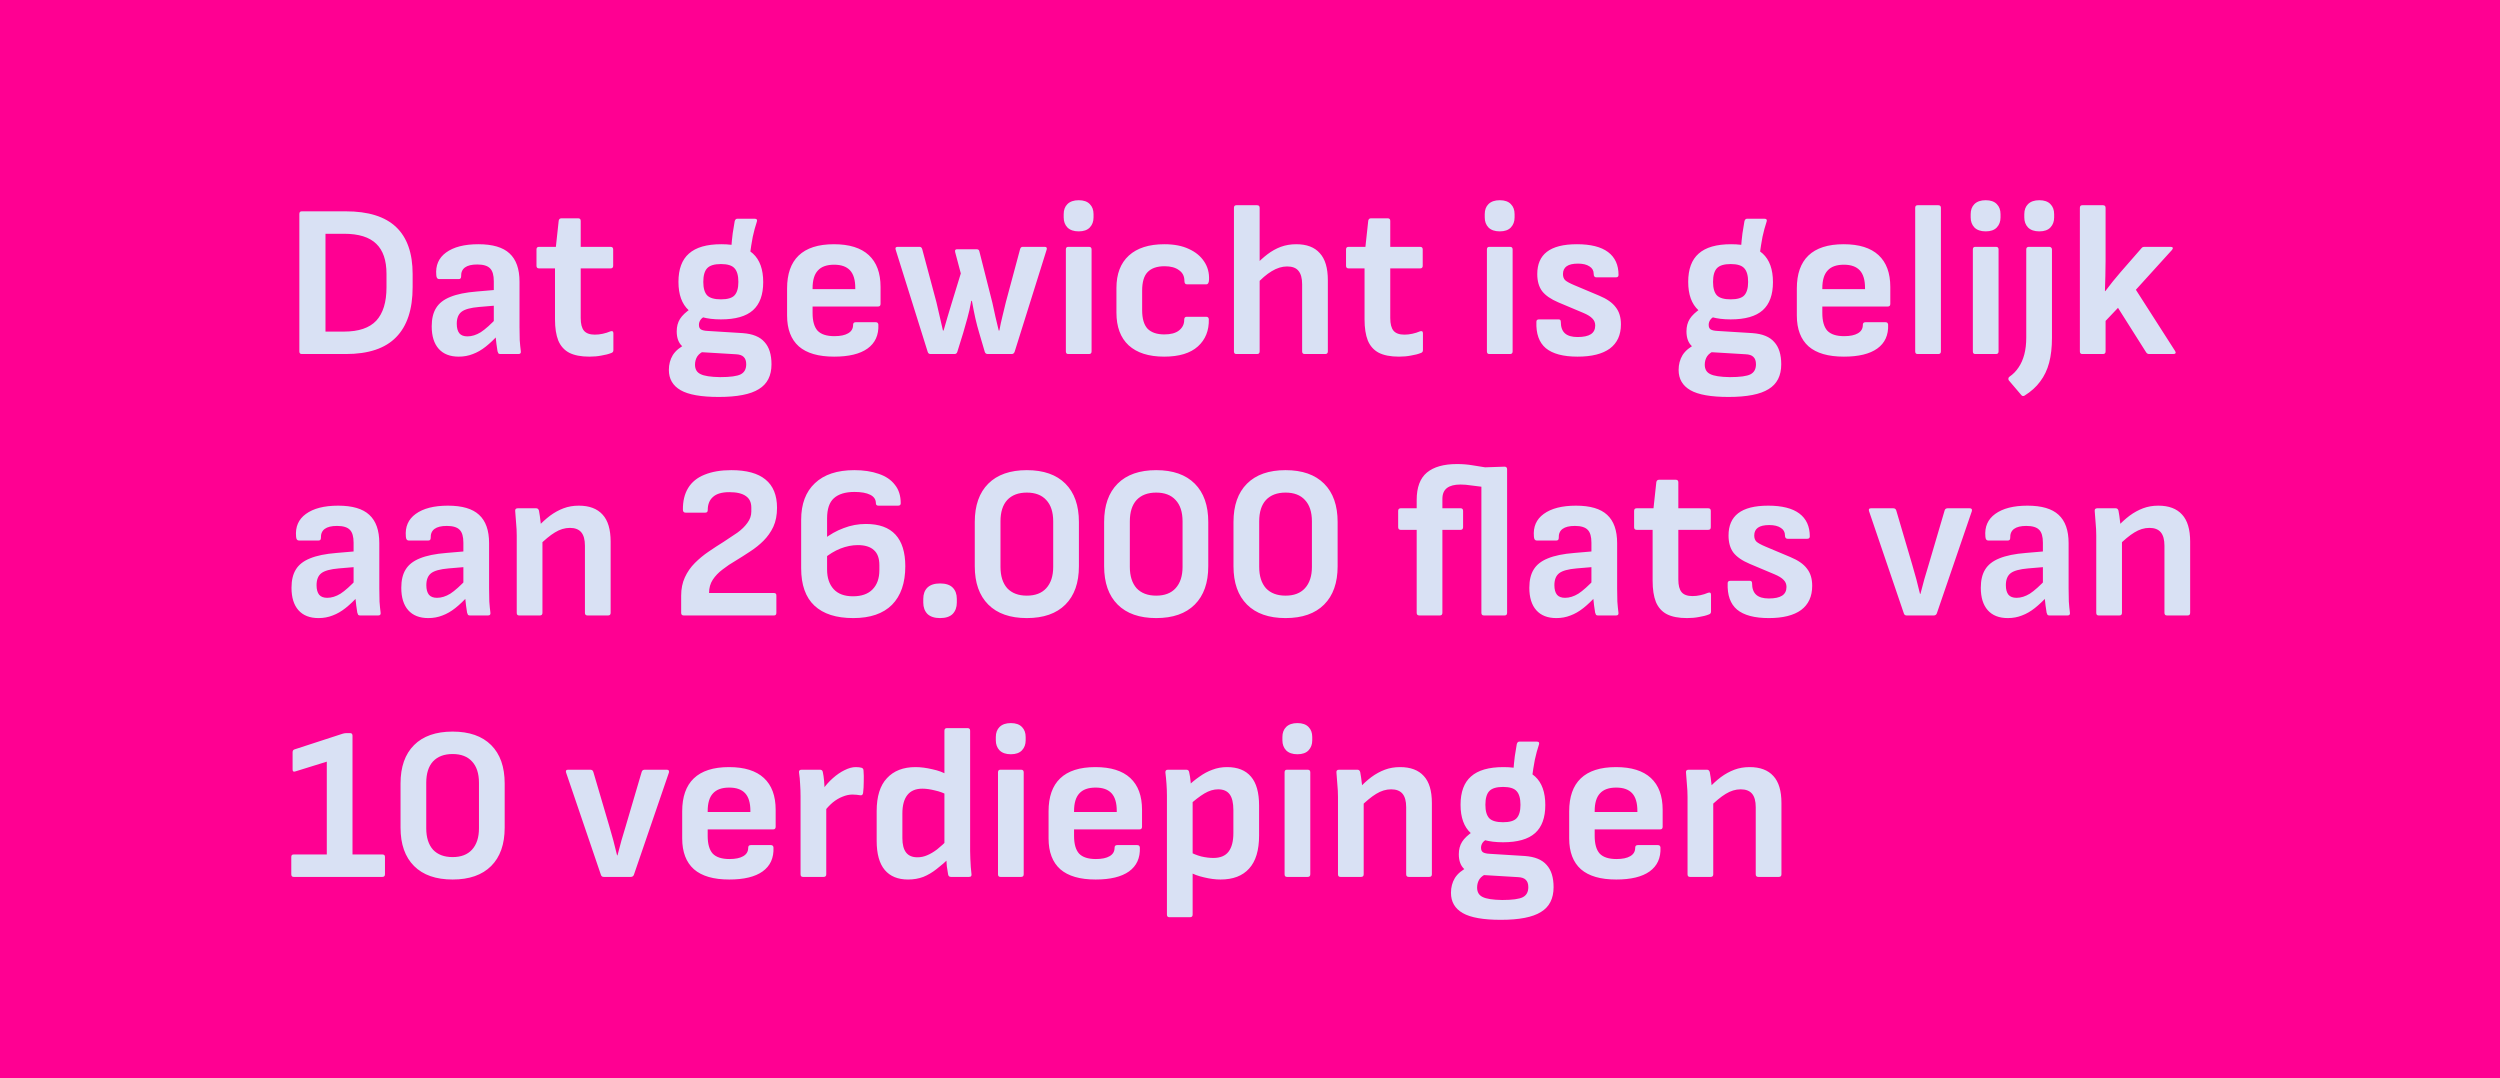
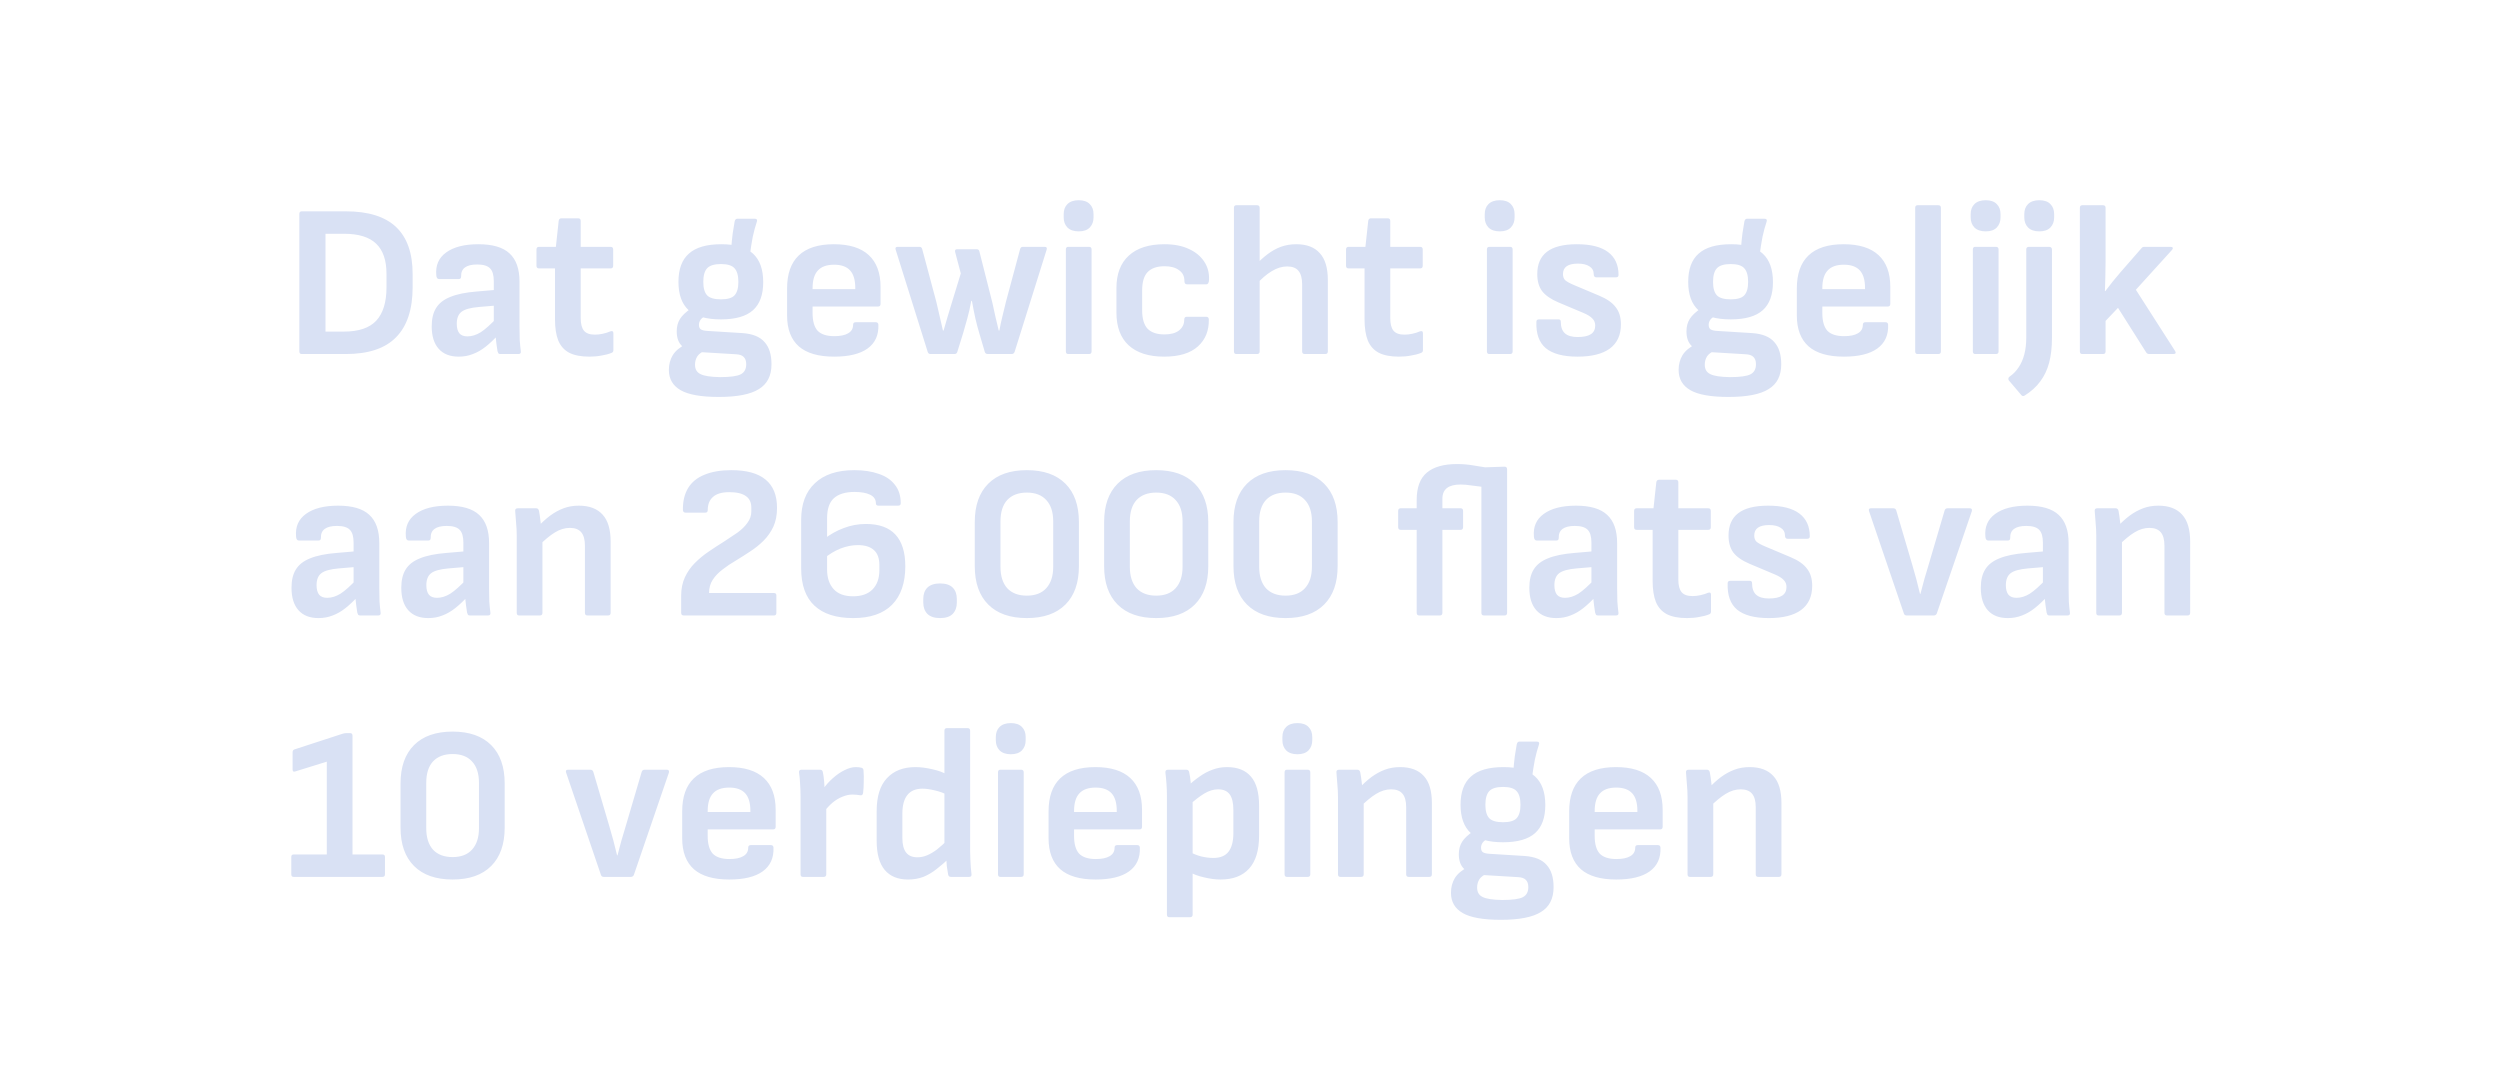
<svg xmlns="http://www.w3.org/2000/svg" width="459" height="198" viewBox="0 0 459 198" fill="none">
-   <rect width="459" height="198" fill="#FF0092" />
  <path d="M55.4 65C55.107 65 54.96 64.84 54.96 64.52V39.28C54.96 38.96 55.107 38.8 55.4 38.8H63.48C67.613 38.8 70.693 39.76 72.72 41.68C74.747 43.6 75.76 46.48 75.76 50.32V52.72C75.76 56.8 74.747 59.867 72.72 61.92C70.72 63.973 67.64 65 63.48 65H55.4ZM59.76 60.88H63.16C65.853 60.88 67.827 60.213 69.08 58.88C70.333 57.52 70.96 55.48 70.96 52.76V50.28C70.96 47.8 70.333 45.96 69.08 44.76C67.827 43.533 65.853 42.92 63.16 42.92H59.76V60.88ZM91.862 65C91.702 65 91.582 64.96 91.502 64.88C91.449 64.773 91.395 64.64 91.342 64.48C91.289 64.213 91.222 63.76 91.142 63.12C91.062 62.453 90.996 61.84 90.942 61.28L90.662 59.64V51.64C90.662 50.52 90.436 49.733 89.982 49.28C89.529 48.8 88.742 48.56 87.622 48.56C85.596 48.56 84.609 49.293 84.662 50.76C84.662 51.08 84.516 51.24 84.222 51.24H80.622C80.302 51.24 80.129 51 80.102 50.52C79.942 48.733 80.542 47.347 81.902 46.36C83.289 45.347 85.262 44.84 87.822 44.84C90.436 44.84 92.342 45.4 93.542 46.52C94.769 47.64 95.382 49.373 95.382 51.72V60.04C95.382 60.893 95.395 61.693 95.422 62.44C95.475 63.187 95.542 63.867 95.622 64.48C95.675 64.827 95.529 65 95.182 65H91.862ZM84.222 65.48C82.622 65.48 81.395 65 80.542 64.04C79.689 63.08 79.262 61.707 79.262 59.92C79.262 58.533 79.529 57.413 80.062 56.56C80.596 55.68 81.462 55 82.662 54.52C83.889 54.013 85.516 53.68 87.542 53.52L91.262 53.2V56.08L87.942 56.36C86.395 56.493 85.329 56.787 84.742 57.24C84.156 57.693 83.862 58.427 83.862 59.44C83.862 60.213 84.022 60.8 84.342 61.2C84.662 61.573 85.156 61.76 85.822 61.76C86.622 61.76 87.436 61.507 88.262 61C89.089 60.467 90.129 59.533 91.382 58.2L91.542 61.4C90.742 62.28 89.956 63.027 89.182 63.64C88.409 64.253 87.622 64.707 86.822 65C86.022 65.32 85.156 65.48 84.222 65.48ZM108.218 65.48C106.672 65.48 105.432 65.24 104.498 64.76C103.592 64.28 102.925 63.533 102.498 62.52C102.098 61.507 101.898 60.213 101.898 58.64V49.28H98.978C98.658 49.28 98.498 49.12 98.498 48.8V45.8C98.498 45.48 98.658 45.32 98.978 45.32H102.058L102.578 40.52C102.632 40.227 102.805 40.08 103.098 40.08H106.138C106.458 40.08 106.618 40.24 106.618 40.56V45.32H112.098C112.418 45.32 112.578 45.48 112.578 45.8V48.8C112.578 49.12 112.418 49.28 112.098 49.28H106.618V58.4C106.618 59.467 106.818 60.24 107.218 60.72C107.618 61.2 108.285 61.44 109.218 61.44C109.698 61.44 110.178 61.387 110.658 61.28C111.165 61.173 111.632 61.027 112.058 60.84C112.432 60.707 112.618 60.827 112.618 61.2V64.28C112.618 64.547 112.498 64.72 112.258 64.8C111.725 65.013 111.112 65.173 110.418 65.28C109.752 65.413 109.018 65.48 108.218 65.48ZM131.965 72.88C128.738 72.88 126.405 72.467 124.965 71.64C123.525 70.813 122.805 69.573 122.805 67.92C122.805 66.907 123.045 66 123.525 65.2C124.031 64.4 124.831 63.733 125.925 63.2L129.525 64.36C128.858 64.6 128.365 64.947 128.045 65.4C127.751 65.853 127.605 66.373 127.605 66.96C127.605 67.787 127.938 68.36 128.605 68.68C129.271 69.027 130.471 69.213 132.205 69.24C134.071 69.24 135.338 69.067 136.005 68.72C136.671 68.373 137.005 67.76 137.005 66.88C137.005 66.267 136.845 65.813 136.525 65.52C136.231 65.227 135.751 65.067 135.085 65.04L127.765 64.6C126.778 64.52 125.938 64.173 125.245 63.56C124.578 62.947 124.245 62.04 124.245 60.84C124.245 59.96 124.445 59.2 124.845 58.56C125.245 57.92 125.938 57.267 126.925 56.6L129.805 57.92C129.271 58.107 128.885 58.36 128.645 58.68C128.431 58.973 128.325 59.293 128.325 59.64C128.325 60.04 128.445 60.32 128.685 60.48C128.951 60.64 129.365 60.733 129.925 60.76L136.365 61.16C138.205 61.293 139.538 61.84 140.365 62.8C141.218 63.733 141.645 65.093 141.645 66.88C141.645 68.987 140.871 70.507 139.325 71.44C137.805 72.4 135.351 72.88 131.965 72.88ZM132.365 58.64C129.698 58.64 127.725 58.08 126.445 56.96C125.191 55.813 124.565 54.08 124.565 51.76C124.565 49.413 125.205 47.68 126.485 46.56C127.765 45.413 129.751 44.84 132.445 44.84C135.058 44.84 136.991 45.413 138.245 46.56C139.498 47.707 140.125 49.453 140.125 51.8C140.125 54.12 139.498 55.84 138.245 56.96C136.991 58.08 135.031 58.64 132.365 58.64ZM132.365 54.96C133.565 54.96 134.391 54.72 134.845 54.24C135.325 53.733 135.565 52.907 135.565 51.76C135.565 50.587 135.325 49.747 134.845 49.24C134.391 48.733 133.565 48.48 132.365 48.48C131.165 48.48 130.325 48.733 129.845 49.24C129.365 49.747 129.125 50.587 129.125 51.76C129.125 52.907 129.365 53.733 129.845 54.24C130.325 54.72 131.165 54.96 132.365 54.96ZM137.645 47.04L134.245 45.72C134.325 44.627 134.418 43.667 134.525 42.84C134.658 41.987 134.778 41.253 134.885 40.64C134.965 40.32 135.125 40.16 135.365 40.16H138.565C138.938 40.16 139.071 40.333 138.965 40.68C138.671 41.56 138.418 42.493 138.205 43.48C138.018 44.44 137.831 45.627 137.645 47.04ZM153.149 65.48C150.269 65.48 148.109 64.853 146.669 63.6C145.229 62.32 144.509 60.427 144.509 57.92V52.96C144.509 50.293 145.215 48.28 146.629 46.92C148.069 45.533 150.229 44.84 153.109 44.84C155.935 44.84 158.069 45.507 159.509 46.84C160.949 48.173 161.669 50.12 161.669 52.68V55.8C161.669 56.12 161.509 56.28 161.189 56.28H149.189V57.48C149.189 58.947 149.495 60.027 150.109 60.72C150.749 61.387 151.775 61.72 153.189 61.72C154.282 61.72 155.122 61.547 155.709 61.2C156.322 60.853 156.629 60.333 156.629 59.64C156.629 59.32 156.789 59.16 157.109 59.16H160.789C161.082 59.16 161.242 59.307 161.269 59.6C161.349 61.52 160.682 62.987 159.269 64C157.882 64.987 155.842 65.48 153.149 65.48ZM149.189 53.08H157.029V52.88C157.029 51.413 156.709 50.333 156.069 49.64C155.429 48.947 154.455 48.6 153.149 48.6C151.789 48.6 150.789 48.96 150.149 49.68C149.509 50.373 149.189 51.453 149.189 52.92V53.08ZM170.844 65C170.578 65 170.404 64.867 170.324 64.6L164.444 45.84C164.338 45.493 164.458 45.32 164.804 45.32H168.844C169.084 45.32 169.244 45.467 169.324 45.76L171.924 55.48C172.138 56.36 172.338 57.227 172.524 58.08C172.738 58.933 172.938 59.8 173.124 60.68H173.244C173.484 59.853 173.724 59.027 173.964 58.2C174.231 57.347 174.484 56.507 174.724 55.68L176.404 50.2L175.364 46.28C175.284 45.933 175.404 45.76 175.724 45.76H179.284C179.578 45.76 179.751 45.88 179.804 46.12L182.204 55.6C182.391 56.453 182.578 57.307 182.764 58.16C182.978 58.987 183.178 59.827 183.364 60.68H183.484C183.644 59.8 183.831 58.933 184.044 58.08C184.258 57.2 184.471 56.32 184.684 55.44L187.284 45.76C187.364 45.467 187.524 45.32 187.764 45.32H191.804C192.151 45.32 192.271 45.493 192.164 45.84L186.284 64.6C186.178 64.867 186.004 65 185.764 65H181.364C181.071 65 180.884 64.867 180.804 64.6L179.804 61.2C179.538 60.32 179.298 59.413 179.084 58.48C178.871 57.52 178.658 56.44 178.444 55.24H178.324C178.111 56.44 177.871 57.507 177.604 58.44C177.364 59.347 177.111 60.24 176.844 61.12L175.764 64.6C175.684 64.867 175.511 65 175.244 65H170.844ZM196.133 65C195.839 65 195.693 64.84 195.693 64.52V45.8C195.693 45.48 195.839 45.32 196.133 45.32H199.933C200.253 45.32 200.413 45.48 200.413 45.8V64.52C200.413 64.84 200.253 65 199.933 65H196.133ZM198.053 42.48C197.146 42.48 196.453 42.24 195.973 41.76C195.519 41.28 195.293 40.667 195.293 39.92V39.32C195.293 38.547 195.519 37.933 195.973 37.48C196.453 37 197.146 36.76 198.053 36.76C198.959 36.76 199.639 37 200.093 37.48C200.546 37.933 200.773 38.547 200.773 39.32V39.92C200.773 40.667 200.546 41.28 200.093 41.76C199.639 42.24 198.959 42.48 198.053 42.48ZM213.738 65.48C210.911 65.48 208.738 64.787 207.218 63.4C205.724 62.013 204.978 60.013 204.978 57.4V52.88C204.978 50.293 205.738 48.307 207.258 46.92C208.778 45.533 210.951 44.84 213.778 44.84C215.564 44.84 217.071 45.133 218.298 45.72C219.524 46.28 220.458 47.053 221.098 48.04C221.738 49 222.031 50.107 221.978 51.36C221.951 51.92 221.791 52.2 221.498 52.2H217.898C217.604 52.2 217.458 51.987 217.458 51.56C217.458 50.707 217.124 50.053 216.458 49.6C215.818 49.12 214.938 48.88 213.818 48.88C212.431 48.88 211.391 49.24 210.698 49.96C210.031 50.653 209.698 51.787 209.698 53.36V56.96C209.698 58.507 210.031 59.64 210.698 60.36C211.391 61.053 212.418 61.4 213.778 61.4C214.951 61.4 215.844 61.16 216.458 60.68C217.098 60.173 217.418 59.533 217.418 58.76C217.418 58.36 217.564 58.16 217.858 58.16H221.458C221.751 58.16 221.911 58.307 221.938 58.6C221.991 60.68 221.324 62.347 219.938 63.6C218.551 64.853 216.484 65.48 213.738 65.48ZM239.552 65C239.232 65 239.072 64.84 239.072 64.52V52.2C239.072 51.08 238.846 50.253 238.392 49.72C237.966 49.187 237.272 48.92 236.312 48.92C235.379 48.92 234.432 49.213 233.472 49.8C232.539 50.36 231.579 51.187 230.592 52.28L230.432 48.76C231.179 47.96 231.939 47.267 232.712 46.68C233.486 46.093 234.299 45.64 235.152 45.32C236.032 45 236.979 44.84 237.992 44.84C239.912 44.84 241.352 45.387 242.312 46.48C243.299 47.547 243.792 49.2 243.792 51.44V64.52C243.792 64.84 243.632 65 243.312 65H239.552ZM226.992 65C226.699 65 226.552 64.84 226.552 64.52V38.16C226.552 37.84 226.699 37.68 226.992 37.68H230.792C231.112 37.68 231.272 37.84 231.272 38.16V64.52C231.272 64.84 231.112 65 230.792 65H226.992ZM256.851 65.48C255.305 65.48 254.065 65.24 253.131 64.76C252.225 64.28 251.558 63.533 251.131 62.52C250.731 61.507 250.531 60.213 250.531 58.64V49.28H247.611C247.291 49.28 247.131 49.12 247.131 48.8V45.8C247.131 45.48 247.291 45.32 247.611 45.32H250.691L251.211 40.52C251.265 40.227 251.438 40.08 251.731 40.08H254.771C255.091 40.08 255.251 40.24 255.251 40.56V45.32H260.731C261.051 45.32 261.211 45.48 261.211 45.8V48.8C261.211 49.12 261.051 49.28 260.731 49.28H255.251V58.4C255.251 59.467 255.451 60.24 255.851 60.72C256.251 61.2 256.918 61.44 257.851 61.44C258.331 61.44 258.811 61.387 259.291 61.28C259.798 61.173 260.265 61.027 260.691 60.84C261.065 60.707 261.251 60.827 261.251 61.2V64.28C261.251 64.547 261.131 64.72 260.891 64.8C260.358 65.013 259.745 65.173 259.051 65.28C258.385 65.413 257.651 65.48 256.851 65.48ZM273.438 65C273.144 65 272.998 64.84 272.998 64.52V45.8C272.998 45.48 273.144 45.32 273.438 45.32H277.238C277.558 45.32 277.718 45.48 277.718 45.8V64.52C277.718 64.84 277.558 65 277.238 65H273.438ZM275.358 42.48C274.451 42.48 273.758 42.24 273.278 41.76C272.824 41.28 272.598 40.667 272.598 39.92V39.32C272.598 38.547 272.824 37.933 273.278 37.48C273.758 37 274.451 36.76 275.358 36.76C276.264 36.76 276.944 37 277.398 37.48C277.851 37.933 278.078 38.547 278.078 39.32V39.92C278.078 40.667 277.851 41.28 277.398 41.76C276.944 42.24 276.264 42.48 275.358 42.48ZM289.642 65.48C287.002 65.48 285.056 64.96 283.802 63.92C282.576 62.88 282.002 61.267 282.082 59.08C282.082 58.787 282.242 58.64 282.562 58.64H286.162C286.429 58.64 286.562 58.787 286.562 59.08C286.562 60.04 286.816 60.747 287.322 61.2C287.829 61.653 288.602 61.88 289.642 61.88C290.736 61.88 291.549 61.707 292.082 61.36C292.616 61.013 292.882 60.48 292.882 59.76C292.882 59.253 292.709 58.827 292.362 58.48C292.016 58.107 291.456 57.76 290.682 57.44L286.122 55.52C284.736 54.933 283.736 54.24 283.122 53.44C282.536 52.64 282.242 51.6 282.242 50.32C282.242 48.507 282.829 47.147 284.002 46.24C285.202 45.307 287.042 44.84 289.522 44.84C292.056 44.84 293.962 45.32 295.242 46.28C296.522 47.24 297.162 48.64 297.162 50.48C297.162 50.773 297.002 50.92 296.682 50.92H293.082C292.762 50.92 292.602 50.707 292.602 50.28C292.602 49.693 292.349 49.24 291.842 48.92C291.336 48.573 290.629 48.4 289.722 48.4C288.789 48.4 288.096 48.56 287.642 48.88C287.189 49.2 286.962 49.68 286.962 50.32C286.962 50.8 287.096 51.173 287.362 51.44C287.656 51.707 288.216 52.013 289.042 52.36L293.602 54.28C295.016 54.867 296.029 55.573 296.642 56.4C297.282 57.2 297.602 58.253 297.602 59.56C297.602 61.507 296.922 62.987 295.562 64C294.202 64.987 292.229 65.48 289.642 65.48ZM317.355 72.88C314.129 72.88 311.795 72.467 310.355 71.64C308.915 70.813 308.195 69.573 308.195 67.92C308.195 66.907 308.435 66 308.915 65.2C309.422 64.4 310.222 63.733 311.315 63.2L314.915 64.36C314.249 64.6 313.755 64.947 313.435 65.4C313.142 65.853 312.995 66.373 312.995 66.96C312.995 67.787 313.329 68.36 313.995 68.68C314.662 69.027 315.862 69.213 317.595 69.24C319.462 69.24 320.729 69.067 321.395 68.72C322.062 68.373 322.395 67.76 322.395 66.88C322.395 66.267 322.235 65.813 321.915 65.52C321.622 65.227 321.142 65.067 320.475 65.04L313.155 64.6C312.169 64.52 311.329 64.173 310.635 63.56C309.969 62.947 309.635 62.04 309.635 60.84C309.635 59.96 309.835 59.2 310.235 58.56C310.635 57.92 311.329 57.267 312.315 56.6L315.195 57.92C314.662 58.107 314.275 58.36 314.035 58.68C313.822 58.973 313.715 59.293 313.715 59.64C313.715 60.04 313.835 60.32 314.075 60.48C314.342 60.64 314.755 60.733 315.315 60.76L321.755 61.16C323.595 61.293 324.929 61.84 325.755 62.8C326.609 63.733 327.035 65.093 327.035 66.88C327.035 68.987 326.262 70.507 324.715 71.44C323.195 72.4 320.742 72.88 317.355 72.88ZM317.755 58.64C315.089 58.64 313.115 58.08 311.835 56.96C310.582 55.813 309.955 54.08 309.955 51.76C309.955 49.413 310.595 47.68 311.875 46.56C313.155 45.413 315.142 44.84 317.835 44.84C320.449 44.84 322.382 45.413 323.635 46.56C324.889 47.707 325.515 49.453 325.515 51.8C325.515 54.12 324.889 55.84 323.635 56.96C322.382 58.08 320.422 58.64 317.755 58.64ZM317.755 54.96C318.955 54.96 319.782 54.72 320.235 54.24C320.715 53.733 320.955 52.907 320.955 51.76C320.955 50.587 320.715 49.747 320.235 49.24C319.782 48.733 318.955 48.48 317.755 48.48C316.555 48.48 315.715 48.733 315.235 49.24C314.755 49.747 314.515 50.587 314.515 51.76C314.515 52.907 314.755 53.733 315.235 54.24C315.715 54.72 316.555 54.96 317.755 54.96ZM323.035 47.04L319.635 45.72C319.715 44.627 319.809 43.667 319.915 42.84C320.049 41.987 320.169 41.253 320.275 40.64C320.355 40.32 320.515 40.16 320.755 40.16H323.955C324.329 40.16 324.462 40.333 324.355 40.68C324.062 41.56 323.809 42.493 323.595 43.48C323.409 44.44 323.222 45.627 323.035 47.04ZM338.539 65.48C335.659 65.48 333.499 64.853 332.059 63.6C330.619 62.32 329.899 60.427 329.899 57.92V52.96C329.899 50.293 330.606 48.28 332.019 46.92C333.459 45.533 335.619 44.84 338.499 44.84C341.326 44.84 343.459 45.507 344.899 46.84C346.339 48.173 347.059 50.12 347.059 52.68V55.8C347.059 56.12 346.899 56.28 346.579 56.28H334.579V57.48C334.579 58.947 334.886 60.027 335.499 60.72C336.139 61.387 337.166 61.72 338.579 61.72C339.673 61.72 340.513 61.547 341.099 61.2C341.713 60.853 342.019 60.333 342.019 59.64C342.019 59.32 342.179 59.16 342.499 59.16H346.179C346.473 59.16 346.633 59.307 346.659 59.6C346.739 61.52 346.073 62.987 344.659 64C343.273 64.987 341.233 65.48 338.539 65.48ZM334.579 53.08H342.419V52.88C342.419 51.413 342.099 50.333 341.459 49.64C340.819 48.947 339.846 48.6 338.539 48.6C337.179 48.6 336.179 48.96 335.539 49.68C334.899 50.373 334.579 51.453 334.579 52.92V53.08ZM352.07 65C351.777 65 351.63 64.84 351.63 64.52V38.16C351.63 37.84 351.777 37.68 352.07 37.68H355.87C356.19 37.68 356.35 37.84 356.35 38.16V64.52C356.35 64.84 356.19 65 355.87 65H352.07ZM362.656 65C362.363 65 362.216 64.84 362.216 64.52V45.8C362.216 45.48 362.363 45.32 362.656 45.32H366.456C366.776 45.32 366.936 45.48 366.936 45.8V64.52C366.936 64.84 366.776 65 366.456 65H362.656ZM364.576 42.48C363.67 42.48 362.976 42.24 362.496 41.76C362.043 41.28 361.816 40.667 361.816 39.92V39.32C361.816 38.547 362.043 37.933 362.496 37.48C362.976 37 363.67 36.76 364.576 36.76C365.483 36.76 366.163 37 366.616 37.48C367.07 37.933 367.296 38.547 367.296 39.32V39.92C367.296 40.667 367.07 41.28 366.616 41.76C366.163 42.24 365.483 42.48 364.576 42.48ZM371.701 72.64C371.461 72.773 371.261 72.733 371.101 72.52L368.821 69.84C368.741 69.707 368.714 69.587 368.741 69.48C368.741 69.373 368.808 69.267 368.941 69.16C369.608 68.707 370.168 68.133 370.621 67.44C371.074 66.773 371.421 65.987 371.661 65.08C371.901 64.173 372.021 63.133 372.021 61.96V45.8C372.021 45.64 372.061 45.52 372.141 45.44C372.248 45.36 372.354 45.32 372.461 45.32H376.261C376.394 45.32 376.501 45.36 376.581 45.44C376.688 45.52 376.741 45.64 376.741 45.8V62.04C376.741 63.773 376.568 65.293 376.221 66.6C375.874 67.907 375.328 69.053 374.581 70.04C373.861 71.027 372.901 71.893 371.701 72.64ZM374.421 42.48C373.514 42.48 372.821 42.24 372.341 41.76C371.888 41.28 371.661 40.667 371.661 39.92V39.32C371.661 38.547 371.888 37.933 372.341 37.48C372.821 37 373.514 36.76 374.421 36.76C375.328 36.76 376.008 37 376.461 37.48C376.914 37.933 377.141 38.547 377.141 39.32V39.92C377.141 40.667 376.914 41.28 376.461 41.76C376.008 42.24 375.328 42.48 374.421 42.48ZM382.305 65C382.011 65 381.865 64.84 381.865 64.52V38.16C381.865 37.84 382.011 37.68 382.305 37.68H386.105C386.425 37.68 386.585 37.84 386.585 38.16V47.92C386.585 48.827 386.571 49.747 386.545 50.68C386.518 51.587 386.491 52.507 386.465 53.44H386.545C386.998 52.853 387.451 52.267 387.905 51.68C388.385 51.093 388.865 50.52 389.345 49.96L393.185 45.56C393.291 45.4 393.478 45.32 393.745 45.32H398.505C398.745 45.32 398.878 45.373 398.905 45.48C398.958 45.587 398.918 45.72 398.785 45.88L392.145 53.2L399.345 64.44C399.451 64.6 399.478 64.733 399.425 64.84C399.371 64.947 399.238 65 399.025 65H394.585C394.345 65 394.158 64.893 394.025 64.68L388.865 56.52L386.585 58.92V64.52C386.585 64.84 386.425 65 386.105 65H382.305ZM66.12 113C65.96 113 65.84 112.96 65.76 112.88C65.707 112.773 65.653 112.64 65.6 112.48C65.547 112.213 65.48 111.76 65.4 111.12C65.32 110.453 65.253 109.84 65.2 109.28L64.92 107.64V99.64C64.92 98.52 64.693 97.733 64.24 97.28C63.787 96.8 63 96.56 61.88 96.56C59.853 96.56 58.867 97.293 58.92 98.76C58.92 99.08 58.773 99.24 58.48 99.24H54.88C54.56 99.24 54.387 99 54.36 98.52C54.2 96.733 54.8 95.347 56.16 94.36C57.547 93.347 59.52 92.84 62.08 92.84C64.693 92.84 66.6 93.4 67.8 94.52C69.027 95.64 69.64 97.373 69.64 99.72V108.04C69.64 108.893 69.653 109.693 69.68 110.44C69.733 111.187 69.8 111.867 69.88 112.48C69.933 112.827 69.787 113 69.44 113H66.12ZM58.48 113.48C56.88 113.48 55.653 113 54.8 112.04C53.947 111.08 53.52 109.707 53.52 107.92C53.52 106.533 53.787 105.413 54.32 104.56C54.853 103.68 55.72 103 56.92 102.52C58.147 102.013 59.773 101.68 61.8 101.52L65.52 101.2V104.08L62.2 104.36C60.653 104.493 59.587 104.787 59 105.24C58.413 105.693 58.12 106.427 58.12 107.44C58.12 108.213 58.28 108.8 58.6 109.2C58.92 109.573 59.413 109.76 60.08 109.76C60.88 109.76 61.693 109.507 62.52 109C63.347 108.467 64.387 107.533 65.64 106.2L65.8 109.4C65 110.28 64.213 111.027 63.44 111.64C62.667 112.253 61.88 112.707 61.08 113C60.28 113.32 59.413 113.48 58.48 113.48ZM86.276 113C86.116 113 85.996 112.96 85.916 112.88C85.863 112.773 85.81 112.64 85.756 112.48C85.703 112.213 85.636 111.76 85.556 111.12C85.476 110.453 85.41 109.84 85.356 109.28L85.076 107.64V99.64C85.076 98.52 84.85 97.733 84.396 97.28C83.943 96.8 83.156 96.56 82.036 96.56C80.01 96.56 79.023 97.293 79.076 98.76C79.076 99.08 78.93 99.24 78.636 99.24H75.036C74.716 99.24 74.543 99 74.516 98.52C74.356 96.733 74.956 95.347 76.316 94.36C77.703 93.347 79.676 92.84 82.236 92.84C84.85 92.84 86.756 93.4 87.956 94.52C89.183 95.64 89.796 97.373 89.796 99.72V108.04C89.796 108.893 89.81 109.693 89.836 110.44C89.89 111.187 89.956 111.867 90.036 112.48C90.09 112.827 89.943 113 89.596 113H86.276ZM78.636 113.48C77.036 113.48 75.81 113 74.956 112.04C74.103 111.08 73.676 109.707 73.676 107.92C73.676 106.533 73.943 105.413 74.476 104.56C75.01 103.68 75.876 103 77.076 102.52C78.303 102.013 79.93 101.68 81.956 101.52L85.676 101.2V104.08L82.356 104.36C80.81 104.493 79.743 104.787 79.156 105.24C78.57 105.693 78.276 106.427 78.276 107.44C78.276 108.213 78.436 108.8 78.756 109.2C79.076 109.573 79.57 109.76 80.236 109.76C81.036 109.76 81.85 109.507 82.676 109C83.503 108.467 84.543 107.533 85.796 106.2L85.956 109.4C85.156 110.28 84.37 111.027 83.596 111.64C82.823 112.253 82.036 112.707 81.236 113C80.436 113.32 79.57 113.48 78.636 113.48ZM107.873 113C107.553 113 107.393 112.84 107.393 112.52V100.2C107.393 99.08 107.166 98.253 106.713 97.72C106.259 97.187 105.566 96.92 104.633 96.92C103.699 96.92 102.779 97.2 101.873 97.76C100.993 98.293 99.979 99.133 98.832 100.28L98.672 96.8C99.446 95.973 100.219 95.267 100.993 94.68C101.793 94.093 102.619 93.64 103.473 93.32C104.326 93 105.259 92.84 106.273 92.84C108.193 92.84 109.646 93.387 110.633 94.48C111.619 95.547 112.113 97.2 112.113 99.44V112.52C112.113 112.84 111.953 113 111.633 113H107.873ZM95.312 113C95.019 113 94.873 112.84 94.873 112.52V98.32C94.873 97.573 94.832 96.787 94.752 95.96C94.699 95.133 94.646 94.44 94.593 93.88C94.539 93.507 94.699 93.32 95.073 93.32H98.433C98.699 93.32 98.873 93.467 98.953 93.76C99.006 93.973 99.059 94.293 99.112 94.72C99.166 95.12 99.219 95.547 99.272 96C99.326 96.453 99.353 96.853 99.353 97.2L99.593 98.8V112.52C99.593 112.84 99.433 113 99.112 113H95.312ZM125.542 113C125.222 113 125.062 112.84 125.062 112.52V109.36C125.062 108.107 125.289 106.987 125.742 106C126.196 105.013 126.809 104.133 127.582 103.36C128.356 102.587 129.196 101.893 130.102 101.28C131.036 100.64 131.956 100.04 132.862 99.48C133.769 98.893 134.609 98.333 135.382 97.8C136.156 97.24 136.769 96.64 137.222 96C137.702 95.36 137.942 94.667 137.942 93.92V93.2C137.942 92.24 137.609 91.533 136.942 91.08C136.276 90.6 135.262 90.36 133.902 90.36C132.542 90.36 131.542 90.653 130.902 91.24C130.262 91.8 129.942 92.6 129.942 93.64C129.942 93.96 129.796 94.12 129.502 94.12H125.862C125.569 94.12 125.409 93.96 125.382 93.64C125.356 92.04 125.676 90.693 126.342 89.6C127.009 88.507 128.009 87.693 129.342 87.16C130.702 86.6 132.342 86.32 134.262 86.32C137.062 86.32 139.156 86.893 140.542 88.04C141.956 89.187 142.662 90.92 142.662 93.24C142.662 94.573 142.436 95.733 141.982 96.72C141.529 97.68 140.929 98.533 140.182 99.28C139.462 100 138.649 100.653 137.742 101.24C136.862 101.827 135.982 102.387 135.102 102.92C134.222 103.427 133.409 103.973 132.662 104.56C131.916 105.12 131.316 105.747 130.862 106.44C130.409 107.133 130.182 107.947 130.182 108.88H142.102C142.396 108.88 142.542 109.027 142.542 109.32V112.52C142.542 112.84 142.396 113 142.102 113H125.542ZM156.653 113.48C153.533 113.48 151.16 112.72 149.533 111.2C147.907 109.68 147.093 107.387 147.093 104.32V95.44C147.093 92.533 147.933 90.293 149.613 88.72C151.293 87.12 153.707 86.32 156.853 86.32C158.56 86.32 160.053 86.547 161.333 87C162.613 87.427 163.6 88.093 164.293 89C165.013 89.88 165.373 91.013 165.373 92.4C165.373 92.693 165.213 92.84 164.893 92.84H161.293C160.973 92.84 160.813 92.693 160.813 92.4C160.813 91.707 160.467 91.187 159.773 90.84C159.08 90.493 158.12 90.32 156.893 90.32C155.213 90.32 153.947 90.707 153.093 91.48C152.267 92.227 151.853 93.453 151.853 95.16V104.56C151.853 106.08 152.253 107.28 153.053 108.16C153.853 109.04 155.04 109.48 156.613 109.48C158.16 109.48 159.347 109.067 160.173 108.24C161.027 107.387 161.453 106.2 161.453 104.68V103.76C161.453 102.507 161.12 101.587 160.453 101C159.787 100.387 158.8 100.08 157.493 100.08C156.453 100.08 155.387 100.293 154.293 100.72C153.227 101.147 152.2 101.773 151.213 102.6V99.04C152.36 98.133 153.587 97.44 154.893 96.96C156.2 96.453 157.56 96.2 158.973 96.2C161.4 96.2 163.213 96.853 164.413 98.16C165.613 99.467 166.213 101.4 166.213 103.96C166.213 107.027 165.4 109.387 163.773 111.04C162.147 112.667 159.773 113.48 156.653 113.48ZM172.592 113.48C171.579 113.48 170.806 113.227 170.273 112.72C169.766 112.187 169.513 111.493 169.513 110.64V109.96C169.513 109.08 169.766 108.387 170.273 107.88C170.806 107.373 171.579 107.12 172.592 107.12C173.633 107.12 174.406 107.373 174.913 107.88C175.419 108.387 175.673 109.08 175.673 109.96V110.64C175.673 111.493 175.419 112.187 174.913 112.72C174.406 113.227 173.633 113.48 172.592 113.48ZM188.528 113.48C185.462 113.48 183.102 112.653 181.448 111C179.795 109.347 178.968 107 178.968 103.96V95.84C178.968 92.8 179.795 90.453 181.448 88.8C183.102 87.147 185.462 86.32 188.528 86.32C191.595 86.32 193.955 87.147 195.608 88.8C197.262 90.453 198.088 92.8 198.088 95.84V103.96C198.088 107 197.262 109.347 195.608 111C193.955 112.653 191.595 113.48 188.528 113.48ZM188.528 109.36C190.075 109.36 191.262 108.907 192.088 108C192.942 107.067 193.368 105.76 193.368 104.08V95.72C193.368 94.013 192.942 92.707 192.088 91.8C191.262 90.893 190.075 90.44 188.528 90.44C186.982 90.44 185.782 90.893 184.928 91.8C184.102 92.707 183.688 94.013 183.688 95.72V104.08C183.688 105.76 184.102 107.067 184.928 108C185.782 108.907 186.982 109.36 188.528 109.36ZM212.278 113.48C209.212 113.48 206.852 112.653 205.198 111C203.545 109.347 202.718 107 202.718 103.96V95.84C202.718 92.8 203.545 90.453 205.198 88.8C206.852 87.147 209.212 86.32 212.278 86.32C215.345 86.32 217.705 87.147 219.358 88.8C221.012 90.453 221.838 92.8 221.838 95.84V103.96C221.838 107 221.012 109.347 219.358 111C217.705 112.653 215.345 113.48 212.278 113.48ZM212.278 109.36C213.825 109.36 215.012 108.907 215.838 108C216.692 107.067 217.118 105.76 217.118 104.08V95.72C217.118 94.013 216.692 92.707 215.838 91.8C215.012 90.893 213.825 90.44 212.278 90.44C210.732 90.44 209.532 90.893 208.678 91.8C207.852 92.707 207.438 94.013 207.438 95.72V104.08C207.438 105.76 207.852 107.067 208.678 108C209.532 108.907 210.732 109.36 212.278 109.36ZM236.028 113.48C232.962 113.48 230.602 112.653 228.948 111C227.295 109.347 226.468 107 226.468 103.96V95.84C226.468 92.8 227.295 90.453 228.948 88.8C230.602 87.147 232.962 86.32 236.028 86.32C239.095 86.32 241.455 87.147 243.108 88.8C244.762 90.453 245.588 92.8 245.588 95.84V103.96C245.588 107 244.762 109.347 243.108 111C241.455 112.653 239.095 113.48 236.028 113.48ZM236.028 109.36C237.575 109.36 238.762 108.907 239.588 108C240.442 107.067 240.868 105.76 240.868 104.08V95.72C240.868 94.013 240.442 92.707 239.588 91.8C238.762 90.893 237.575 90.44 236.028 90.44C234.482 90.44 233.282 90.893 232.428 91.8C231.602 92.707 231.188 94.013 231.188 95.72V104.08C231.188 105.76 231.602 107.067 232.428 108C233.282 108.907 234.482 109.36 236.028 109.36ZM260.583 113C260.45 113 260.33 112.96 260.223 112.88C260.143 112.773 260.103 112.653 260.103 112.52V97.28H257.143C257.037 97.28 256.93 97.24 256.823 97.16C256.743 97.053 256.703 96.933 256.703 96.8V93.8C256.703 93.64 256.743 93.52 256.823 93.44C256.93 93.36 257.037 93.32 257.143 93.32H260.103V91.8C260.103 89.48 260.73 87.8 261.983 86.76C263.237 85.72 265.077 85.2 267.503 85.2C268.543 85.2 269.517 85.28 270.423 85.44C271.357 85.573 272.103 85.693 272.663 85.8L276.223 85.68C276.543 85.68 276.703 85.84 276.703 86.16V112.52C276.703 112.84 276.543 113 276.223 113H272.463C272.143 113 271.983 112.84 271.983 112.52V89.36C271.397 89.28 270.757 89.2 270.063 89.12C269.397 89.013 268.757 88.96 268.143 88.96C267.05 88.96 266.223 89.173 265.663 89.6C265.103 90.027 264.823 90.693 264.823 91.6V93.32H268.183C268.317 93.32 268.423 93.36 268.503 93.44C268.583 93.52 268.623 93.64 268.623 93.8V96.8C268.623 96.933 268.583 97.053 268.503 97.16C268.423 97.24 268.317 97.28 268.183 97.28H264.823V112.52C264.823 112.653 264.783 112.773 264.703 112.88C264.623 112.96 264.503 113 264.343 113H260.583ZM293.386 113C293.226 113 293.106 112.96 293.026 112.88C292.972 112.773 292.919 112.64 292.866 112.48C292.812 112.213 292.746 111.76 292.666 111.12C292.586 110.453 292.519 109.84 292.466 109.28L292.186 107.64V99.64C292.186 98.52 291.959 97.733 291.506 97.28C291.052 96.8 290.266 96.56 289.146 96.56C287.119 96.56 286.132 97.293 286.186 98.76C286.186 99.08 286.039 99.24 285.746 99.24H282.146C281.826 99.24 281.652 99 281.626 98.52C281.466 96.733 282.066 95.347 283.426 94.36C284.812 93.347 286.786 92.84 289.346 92.84C291.959 92.84 293.866 93.4 295.066 94.52C296.292 95.64 296.906 97.373 296.906 99.72V108.04C296.906 108.893 296.919 109.693 296.946 110.44C296.999 111.187 297.066 111.867 297.146 112.48C297.199 112.827 297.052 113 296.706 113H293.386ZM285.746 113.48C284.146 113.48 282.919 113 282.066 112.04C281.212 111.08 280.786 109.707 280.786 107.92C280.786 106.533 281.052 105.413 281.586 104.56C282.119 103.68 282.986 103 284.186 102.52C285.412 102.013 287.039 101.68 289.066 101.52L292.786 101.2V104.08L289.466 104.36C287.919 104.493 286.852 104.787 286.266 105.24C285.679 105.693 285.386 106.427 285.386 107.44C285.386 108.213 285.546 108.8 285.866 109.2C286.186 109.573 286.679 109.76 287.346 109.76C288.146 109.76 288.959 109.507 289.786 109C290.612 108.467 291.652 107.533 292.906 106.2L293.066 109.4C292.266 110.28 291.479 111.027 290.706 111.64C289.932 112.253 289.146 112.707 288.346 113C287.546 113.32 286.679 113.48 285.746 113.48ZM309.742 113.48C308.195 113.48 306.955 113.24 306.022 112.76C305.115 112.28 304.449 111.533 304.022 110.52C303.622 109.507 303.422 108.213 303.422 106.64V97.28H300.502C300.182 97.28 300.022 97.12 300.022 96.8V93.8C300.022 93.48 300.182 93.32 300.502 93.32H303.582L304.102 88.52C304.155 88.227 304.329 88.08 304.622 88.08H307.662C307.982 88.08 308.142 88.24 308.142 88.56V93.32H313.622C313.942 93.32 314.102 93.48 314.102 93.8V96.8C314.102 97.12 313.942 97.28 313.622 97.28H308.142V106.4C308.142 107.467 308.342 108.24 308.742 108.72C309.142 109.2 309.809 109.44 310.742 109.44C311.222 109.44 311.702 109.387 312.182 109.28C312.689 109.173 313.155 109.027 313.582 108.84C313.955 108.707 314.142 108.827 314.142 109.2V112.28C314.142 112.547 314.022 112.72 313.782 112.8C313.249 113.013 312.635 113.173 311.942 113.28C311.275 113.413 310.542 113.48 309.742 113.48ZM324.759 113.48C322.119 113.48 320.173 112.96 318.919 111.92C317.693 110.88 317.119 109.267 317.199 107.08C317.199 106.787 317.359 106.64 317.679 106.64H321.279C321.546 106.64 321.679 106.787 321.679 107.08C321.679 108.04 321.933 108.747 322.439 109.2C322.946 109.653 323.719 109.88 324.759 109.88C325.853 109.88 326.666 109.707 327.199 109.36C327.733 109.013 327.999 108.48 327.999 107.76C327.999 107.253 327.826 106.827 327.479 106.48C327.133 106.107 326.573 105.76 325.799 105.44L321.239 103.52C319.853 102.933 318.853 102.24 318.239 101.44C317.653 100.64 317.359 99.6 317.359 98.32C317.359 96.507 317.946 95.147 319.119 94.24C320.319 93.307 322.159 92.84 324.639 92.84C327.173 92.84 329.079 93.32 330.359 94.28C331.639 95.24 332.279 96.64 332.279 98.48C332.279 98.773 332.119 98.92 331.799 98.92H328.199C327.879 98.92 327.719 98.707 327.719 98.28C327.719 97.693 327.466 97.24 326.959 96.92C326.453 96.573 325.746 96.4 324.839 96.4C323.906 96.4 323.213 96.56 322.759 96.88C322.306 97.2 322.079 97.68 322.079 98.32C322.079 98.8 322.213 99.173 322.479 99.44C322.773 99.707 323.333 100.013 324.159 100.36L328.719 102.28C330.133 102.867 331.146 103.573 331.759 104.4C332.399 105.2 332.719 106.253 332.719 107.56C332.719 109.507 332.039 110.987 330.679 112C329.319 112.987 327.346 113.48 324.759 113.48ZM350.073 113C349.806 113 349.633 112.88 349.553 112.64L343.153 93.84C343.046 93.493 343.166 93.32 343.513 93.32H347.592C347.886 93.32 348.073 93.453 348.153 93.72L351.073 103.64C351.339 104.52 351.593 105.413 351.833 106.32C352.073 107.227 352.299 108.133 352.513 109.04H352.592C352.833 108.107 353.073 107.2 353.313 106.32C353.579 105.44 353.846 104.547 354.113 103.64L357.033 93.72C357.113 93.453 357.299 93.32 357.593 93.32H361.633C361.979 93.32 362.113 93.493 362.033 93.84L355.593 112.64C355.486 112.88 355.299 113 355.033 113H350.073ZM376.276 113C376.116 113 375.996 112.96 375.916 112.88C375.863 112.773 375.81 112.64 375.756 112.48C375.703 112.213 375.636 111.76 375.556 111.12C375.476 110.453 375.41 109.84 375.356 109.28L375.076 107.64V99.64C375.076 98.52 374.85 97.733 374.396 97.28C373.943 96.8 373.156 96.56 372.036 96.56C370.01 96.56 369.023 97.293 369.076 98.76C369.076 99.08 368.93 99.24 368.636 99.24H365.036C364.716 99.24 364.543 99 364.516 98.52C364.356 96.733 364.956 95.347 366.316 94.36C367.703 93.347 369.676 92.84 372.236 92.84C374.85 92.84 376.756 93.4 377.956 94.52C379.183 95.64 379.796 97.373 379.796 99.72V108.04C379.796 108.893 379.81 109.693 379.836 110.44C379.89 111.187 379.956 111.867 380.036 112.48C380.09 112.827 379.943 113 379.596 113H376.276ZM368.636 113.48C367.036 113.48 365.81 113 364.956 112.04C364.103 111.08 363.676 109.707 363.676 107.92C363.676 106.533 363.943 105.413 364.476 104.56C365.01 103.68 365.876 103 367.076 102.52C368.303 102.013 369.93 101.68 371.956 101.52L375.676 101.2V104.08L372.356 104.36C370.81 104.493 369.743 104.787 369.156 105.24C368.57 105.693 368.276 106.427 368.276 107.44C368.276 108.213 368.436 108.8 368.756 109.2C369.076 109.573 369.57 109.76 370.236 109.76C371.036 109.76 371.85 109.507 372.676 109C373.503 108.467 374.543 107.533 375.796 106.2L375.956 109.4C375.156 110.28 374.37 111.027 373.596 111.64C372.823 112.253 372.036 112.707 371.236 113C370.436 113.32 369.57 113.48 368.636 113.48ZM397.873 113C397.553 113 397.393 112.84 397.393 112.52V100.2C397.393 99.08 397.166 98.253 396.713 97.72C396.259 97.187 395.566 96.92 394.633 96.92C393.699 96.92 392.779 97.2 391.873 97.76C390.993 98.293 389.979 99.133 388.833 100.28L388.673 96.8C389.446 95.973 390.219 95.267 390.993 94.68C391.793 94.093 392.619 93.64 393.473 93.32C394.326 93 395.259 92.84 396.273 92.84C398.193 92.84 399.646 93.387 400.633 94.48C401.619 95.547 402.113 97.2 402.113 99.44V112.52C402.113 112.84 401.953 113 401.633 113H397.873ZM385.313 113C385.019 113 384.873 112.84 384.873 112.52V98.32C384.873 97.573 384.833 96.787 384.753 95.96C384.699 95.133 384.646 94.44 384.593 93.88C384.539 93.507 384.699 93.32 385.073 93.32H388.433C388.699 93.32 388.873 93.467 388.953 93.76C389.006 93.973 389.059 94.293 389.113 94.72C389.166 95.12 389.219 95.547 389.273 96C389.326 96.453 389.353 96.853 389.353 97.2L389.593 98.8V112.52C389.593 112.84 389.433 113 389.113 113H385.313ZM53.92 161C53.627 161 53.48 160.84 53.48 160.52V157.32C53.48 157.027 53.627 156.88 53.92 156.88H60V139.84L54.2 141.64C53.88 141.747 53.72 141.627 53.72 141.28V138.12C53.72 137.853 53.827 137.68 54.04 137.6L62.88 134.72C62.987 134.693 63.093 134.667 63.2 134.64C63.333 134.613 63.453 134.6 63.56 134.6H64.28C64.573 134.6 64.72 134.76 64.72 135.08V156.88H70.2C70.52 156.88 70.68 157.027 70.68 157.32V160.52C70.68 160.84 70.52 161 70.2 161H53.92ZM83.099 161.48C80.032 161.48 77.672 160.653 76.019 159C74.365 157.347 73.539 155 73.539 151.96V143.84C73.539 140.8 74.365 138.453 76.019 136.8C77.672 135.147 80.032 134.32 83.099 134.32C86.165 134.32 88.525 135.147 90.179 136.8C91.832 138.453 92.659 140.8 92.659 143.84V151.96C92.659 155 91.832 157.347 90.179 159C88.525 160.653 86.165 161.48 83.099 161.48ZM83.099 157.36C84.645 157.36 85.832 156.907 86.659 156C87.512 155.067 87.939 153.76 87.939 152.08V143.72C87.939 142.013 87.512 140.707 86.659 139.8C85.832 138.893 84.645 138.44 83.099 138.44C81.552 138.44 80.352 138.893 79.499 139.8C78.672 140.707 78.259 142.013 78.259 143.72V152.08C78.259 153.76 78.672 155.067 79.499 156C80.352 156.907 81.552 157.36 83.099 157.36ZM110.854 161C110.587 161 110.414 160.88 110.334 160.64L103.934 141.84C103.827 141.493 103.947 141.32 104.294 141.32H108.374C108.667 141.32 108.854 141.453 108.934 141.72L111.854 151.64C112.12 152.52 112.374 153.413 112.614 154.32C112.854 155.227 113.08 156.133 113.294 157.04H113.374C113.614 156.107 113.854 155.2 114.094 154.32C114.36 153.44 114.627 152.547 114.894 151.64L117.814 141.72C117.894 141.453 118.08 141.32 118.374 141.32H122.414C122.76 141.32 122.894 141.493 122.814 141.84L116.374 160.64C116.267 160.88 116.08 161 115.814 161H110.854ZM133.891 161.48C131.011 161.48 128.851 160.853 127.411 159.6C125.971 158.32 125.251 156.427 125.251 153.92V148.96C125.251 146.293 125.958 144.28 127.371 142.92C128.811 141.533 130.971 140.84 133.851 140.84C136.678 140.84 138.811 141.507 140.251 142.84C141.691 144.173 142.411 146.12 142.411 148.68V151.8C142.411 152.12 142.251 152.28 141.931 152.28H129.931V153.48C129.931 154.947 130.238 156.027 130.851 156.72C131.491 157.387 132.518 157.72 133.931 157.72C135.024 157.72 135.864 157.547 136.451 157.2C137.064 156.853 137.371 156.333 137.371 155.64C137.371 155.32 137.531 155.16 137.851 155.16H141.531C141.824 155.16 141.984 155.307 142.011 155.6C142.091 157.52 141.424 158.987 140.011 160C138.624 160.987 136.584 161.48 133.891 161.48ZM129.931 149.08H137.771V148.88C137.771 147.413 137.451 146.333 136.811 145.64C136.171 144.947 135.198 144.6 133.891 144.6C132.531 144.6 131.531 144.96 130.891 145.68C130.251 146.373 129.931 147.453 129.931 148.92V149.08ZM147.422 161C147.129 161 146.982 160.84 146.982 160.52V146.24C146.982 145.44 146.955 144.68 146.902 143.96C146.875 143.24 146.809 142.533 146.702 141.84C146.649 141.493 146.809 141.32 147.182 141.32H150.542C150.835 141.32 151.009 141.453 151.062 141.72C151.169 142.2 151.249 142.747 151.302 143.36C151.355 143.973 151.382 144.52 151.382 145L151.702 147.32V160.52C151.702 160.84 151.542 161 151.222 161H147.422ZM151.262 149.08L151.022 145C151.582 144.2 152.209 143.493 152.902 142.88C153.622 142.24 154.342 141.747 155.062 141.4C155.809 141.027 156.489 140.84 157.102 140.84C157.555 140.84 157.915 140.88 158.182 140.96C158.422 141.04 158.542 141.213 158.542 141.48C158.595 142.12 158.609 142.813 158.582 143.56C158.582 144.28 158.542 144.96 158.462 145.6C158.409 145.947 158.209 146.08 157.862 146C157.702 145.973 157.502 145.947 157.262 145.92C157.022 145.893 156.769 145.88 156.502 145.88C155.915 145.88 155.302 146.013 154.662 146.28C154.049 146.52 153.449 146.88 152.862 147.36C152.302 147.84 151.769 148.413 151.262 149.08ZM166.716 161.48C164.849 161.48 163.423 160.893 162.436 159.72C161.449 158.547 160.956 156.76 160.956 154.36V148.92C160.956 146.227 161.583 144.213 162.836 142.88C164.089 141.52 165.836 140.84 168.076 140.84C169.036 140.84 170.076 140.973 171.196 141.24C172.316 141.48 173.209 141.813 173.876 142.24L174.036 146C173.289 145.6 172.489 145.307 171.636 145.12C170.783 144.907 170.023 144.8 169.356 144.8C168.129 144.8 167.209 145.187 166.596 145.96C165.983 146.733 165.676 147.867 165.676 149.36V153.88C165.676 155.053 165.903 155.933 166.356 156.52C166.809 157.107 167.503 157.4 168.436 157.4C169.049 157.4 169.636 157.28 170.196 157.04C170.783 156.8 171.396 156.44 172.036 155.96C172.676 155.453 173.396 154.8 174.196 154L174.356 157.48C173.556 158.253 172.756 158.947 171.956 159.56C171.183 160.173 170.369 160.653 169.516 161C168.663 161.32 167.729 161.48 166.716 161.48ZM174.596 161C174.303 161 174.129 160.853 174.076 160.56C173.996 160.133 173.916 159.627 173.836 159.04C173.783 158.453 173.756 157.947 173.756 157.52L173.396 155.4V134.16C173.396 133.84 173.556 133.68 173.876 133.68H177.636C177.956 133.68 178.116 133.84 178.116 134.16V156.24C178.116 156.693 178.129 157.187 178.156 157.72C178.183 158.227 178.209 158.72 178.236 159.2C178.289 159.68 178.329 160.08 178.356 160.4C178.436 160.8 178.289 161 177.916 161H174.596ZM183.672 161C183.379 161 183.232 160.84 183.232 160.52V141.8C183.232 141.48 183.379 141.32 183.672 141.32H187.472C187.792 141.32 187.952 141.48 187.952 141.8V160.52C187.952 160.84 187.792 161 187.472 161H183.672ZM185.592 138.48C184.685 138.48 183.992 138.24 183.512 137.76C183.059 137.28 182.832 136.667 182.832 135.92V135.32C182.832 134.547 183.059 133.933 183.512 133.48C183.992 133 184.685 132.76 185.592 132.76C186.499 132.76 187.179 133 187.632 133.48C188.085 133.933 188.312 134.547 188.312 135.32V135.92C188.312 136.667 188.085 137.28 187.632 137.76C187.179 138.24 186.499 138.48 185.592 138.48ZM201.157 161.48C198.277 161.48 196.117 160.853 194.677 159.6C193.237 158.32 192.517 156.427 192.517 153.92V148.96C192.517 146.293 193.223 144.28 194.637 142.92C196.077 141.533 198.237 140.84 201.117 140.84C203.943 140.84 206.077 141.507 207.517 142.84C208.957 144.173 209.677 146.12 209.677 148.68V151.8C209.677 152.12 209.517 152.28 209.197 152.28H197.197V153.48C197.197 154.947 197.503 156.027 198.117 156.72C198.757 157.387 199.783 157.72 201.197 157.72C202.29 157.72 203.13 157.547 203.717 157.2C204.33 156.853 204.637 156.333 204.637 155.64C204.637 155.32 204.797 155.16 205.117 155.16H208.797C209.09 155.16 209.25 155.307 209.277 155.6C209.357 157.52 208.69 158.987 207.277 160C205.89 160.987 203.85 161.48 201.157 161.48ZM197.197 149.08H205.037V148.88C205.037 147.413 204.717 146.333 204.077 145.64C203.437 144.947 202.463 144.6 201.157 144.6C199.797 144.6 198.797 144.96 198.157 145.68C197.517 146.373 197.197 147.453 197.197 148.92V149.08ZM224.088 161.48C223.154 161.48 222.141 161.347 221.048 161.08C219.981 160.84 219.088 160.507 218.368 160.08L218.288 156.32C218.981 156.72 219.728 157.027 220.528 157.24C221.328 157.427 222.074 157.52 222.768 157.52C224.048 157.52 224.981 157.133 225.568 156.36C226.154 155.587 226.448 154.453 226.448 152.96V148.72C226.448 147.413 226.221 146.453 225.768 145.84C225.314 145.227 224.608 144.92 223.648 144.92C222.821 144.92 221.981 145.173 221.128 145.68C220.274 146.187 219.261 146.973 218.088 148.04L217.888 144.52C218.661 143.773 219.434 143.133 220.208 142.6C220.981 142.04 221.781 141.613 222.608 141.32C223.434 141 224.328 140.84 225.288 140.84C227.234 140.84 228.701 141.427 229.688 142.6C230.674 143.747 231.168 145.52 231.168 147.92V153.4C231.168 156.12 230.554 158.147 229.328 159.48C228.128 160.813 226.381 161.48 224.088 161.48ZM214.688 168.4C214.394 168.4 214.248 168.24 214.248 167.92V146.08C214.248 145.387 214.221 144.667 214.168 143.92C214.114 143.173 214.048 142.48 213.968 141.84C213.941 141.493 214.101 141.32 214.448 141.32H217.808C218.101 141.32 218.274 141.467 218.328 141.76C218.381 141.973 218.434 142.253 218.488 142.6C218.541 142.92 218.581 143.253 218.608 143.6C218.634 143.947 218.648 144.227 218.648 144.44L218.968 146.68V167.92C218.968 168.24 218.808 168.4 218.488 168.4H214.688ZM236.289 161C235.996 161 235.849 160.84 235.849 160.52V141.8C235.849 141.48 235.996 141.32 236.289 141.32H240.089C240.409 141.32 240.569 141.48 240.569 141.8V160.52C240.569 160.84 240.409 161 240.089 161H236.289ZM238.209 138.48C237.302 138.48 236.609 138.24 236.129 137.76C235.676 137.28 235.449 136.667 235.449 135.92V135.32C235.449 134.547 235.676 133.933 236.129 133.48C236.609 133 237.302 132.76 238.209 132.76C239.116 132.76 239.796 133 240.249 133.48C240.702 133.933 240.929 134.547 240.929 135.32V135.92C240.929 136.667 240.702 137.28 240.249 137.76C239.796 138.24 239.116 138.48 238.209 138.48ZM258.654 161C258.334 161 258.174 160.84 258.174 160.52V148.2C258.174 147.08 257.947 146.253 257.494 145.72C257.04 145.187 256.347 144.92 255.414 144.92C254.48 144.92 253.56 145.2 252.654 145.76C251.774 146.293 250.76 147.133 249.614 148.28L249.454 144.8C250.227 143.973 251 143.267 251.774 142.68C252.574 142.093 253.4 141.64 254.254 141.32C255.107 141 256.04 140.84 257.054 140.84C258.974 140.84 260.427 141.387 261.414 142.48C262.4 143.547 262.894 145.2 262.894 147.44V160.52C262.894 160.84 262.734 161 262.414 161H258.654ZM246.094 161C245.8 161 245.654 160.84 245.654 160.52V146.32C245.654 145.573 245.614 144.787 245.534 143.96C245.48 143.133 245.427 142.44 245.374 141.88C245.32 141.507 245.48 141.32 245.854 141.32H249.214C249.48 141.32 249.654 141.467 249.734 141.76C249.787 141.973 249.84 142.293 249.894 142.72C249.947 143.12 250 143.547 250.054 144C250.107 144.453 250.134 144.853 250.134 145.2L250.374 146.8V160.52C250.374 160.84 250.214 161 249.894 161H246.094ZM275.558 168.88C272.332 168.88 269.998 168.467 268.558 167.64C267.118 166.813 266.398 165.573 266.398 163.92C266.398 162.907 266.638 162 267.118 161.2C267.625 160.4 268.425 159.733 269.518 159.2L273.118 160.36C272.452 160.6 271.958 160.947 271.638 161.4C271.345 161.853 271.198 162.373 271.198 162.96C271.198 163.787 271.532 164.36 272.198 164.68C272.865 165.027 274.065 165.213 275.798 165.24C277.665 165.24 278.932 165.067 279.598 164.72C280.265 164.373 280.598 163.76 280.598 162.88C280.598 162.267 280.438 161.813 280.118 161.52C279.825 161.227 279.345 161.067 278.678 161.04L271.358 160.6C270.372 160.52 269.532 160.173 268.838 159.56C268.172 158.947 267.838 158.04 267.838 156.84C267.838 155.96 268.038 155.2 268.438 154.56C268.838 153.92 269.532 153.267 270.518 152.6L273.398 153.92C272.865 154.107 272.478 154.36 272.238 154.68C272.025 154.973 271.918 155.293 271.918 155.64C271.918 156.04 272.038 156.32 272.278 156.48C272.545 156.64 272.958 156.733 273.518 156.76L279.958 157.16C281.798 157.293 283.132 157.84 283.958 158.8C284.812 159.733 285.238 161.093 285.238 162.88C285.238 164.987 284.465 166.507 282.918 167.44C281.398 168.4 278.945 168.88 275.558 168.88ZM275.958 154.64C273.292 154.64 271.318 154.08 270.038 152.96C268.785 151.813 268.158 150.08 268.158 147.76C268.158 145.413 268.798 143.68 270.078 142.56C271.358 141.413 273.345 140.84 276.038 140.84C278.652 140.84 280.585 141.413 281.838 142.56C283.092 143.707 283.718 145.453 283.718 147.8C283.718 150.12 283.092 151.84 281.838 152.96C280.585 154.08 278.625 154.64 275.958 154.64ZM275.958 150.96C277.158 150.96 277.985 150.72 278.438 150.24C278.918 149.733 279.158 148.907 279.158 147.76C279.158 146.587 278.918 145.747 278.438 145.24C277.985 144.733 277.158 144.48 275.958 144.48C274.758 144.48 273.918 144.733 273.438 145.24C272.958 145.747 272.718 146.587 272.718 147.76C272.718 148.907 272.958 149.733 273.438 150.24C273.918 150.72 274.758 150.96 275.958 150.96ZM281.238 143.04L277.838 141.72C277.918 140.627 278.012 139.667 278.118 138.84C278.252 137.987 278.372 137.253 278.478 136.64C278.558 136.32 278.718 136.16 278.958 136.16H282.158C282.532 136.16 282.665 136.333 282.558 136.68C282.265 137.56 282.012 138.493 281.798 139.48C281.612 140.44 281.425 141.627 281.238 143.04ZM296.743 161.48C293.863 161.48 291.703 160.853 290.263 159.6C288.823 158.32 288.103 156.427 288.103 153.92V148.96C288.103 146.293 288.809 144.28 290.223 142.92C291.663 141.533 293.823 140.84 296.703 140.84C299.529 140.84 301.663 141.507 303.103 142.84C304.543 144.173 305.263 146.12 305.263 148.68V151.8C305.263 152.12 305.103 152.28 304.783 152.28H292.783V153.48C292.783 154.947 293.089 156.027 293.703 156.72C294.343 157.387 295.369 157.72 296.783 157.72C297.876 157.72 298.716 157.547 299.303 157.2C299.916 156.853 300.223 156.333 300.223 155.64C300.223 155.32 300.383 155.16 300.703 155.16H304.383C304.676 155.16 304.836 155.307 304.863 155.6C304.943 157.52 304.276 158.987 302.863 160C301.476 160.987 299.436 161.48 296.743 161.48ZM292.783 149.08H300.623V148.88C300.623 147.413 300.303 146.333 299.663 145.64C299.023 144.947 298.049 144.6 296.743 144.6C295.383 144.6 294.383 144.96 293.743 145.68C293.103 146.373 292.783 147.453 292.783 148.92V149.08ZM322.833 161C322.513 161 322.353 160.84 322.353 160.52V148.2C322.353 147.08 322.127 146.253 321.673 145.72C321.22 145.187 320.527 144.92 319.593 144.92C318.66 144.92 317.74 145.2 316.833 145.76C315.953 146.293 314.94 147.133 313.793 148.28L313.633 144.8C314.407 143.973 315.18 143.267 315.953 142.68C316.753 142.093 317.58 141.64 318.433 141.32C319.287 141 320.22 140.84 321.233 140.84C323.153 140.84 324.607 141.387 325.593 142.48C326.58 143.547 327.073 145.2 327.073 147.44V160.52C327.073 160.84 326.913 161 326.593 161H322.833ZM310.273 161C309.98 161 309.833 160.84 309.833 160.52V146.32C309.833 145.573 309.793 144.787 309.713 143.96C309.66 143.133 309.607 142.44 309.553 141.88C309.5 141.507 309.66 141.32 310.033 141.32H313.393C313.66 141.32 313.833 141.467 313.913 141.76C313.967 141.973 314.02 142.293 314.073 142.72C314.127 143.12 314.18 143.547 314.233 144C314.287 144.453 314.313 144.853 314.313 145.2L314.553 146.8V160.52C314.553 160.84 314.393 161 314.073 161H310.273Z" fill="#D9E1F4" />
</svg>